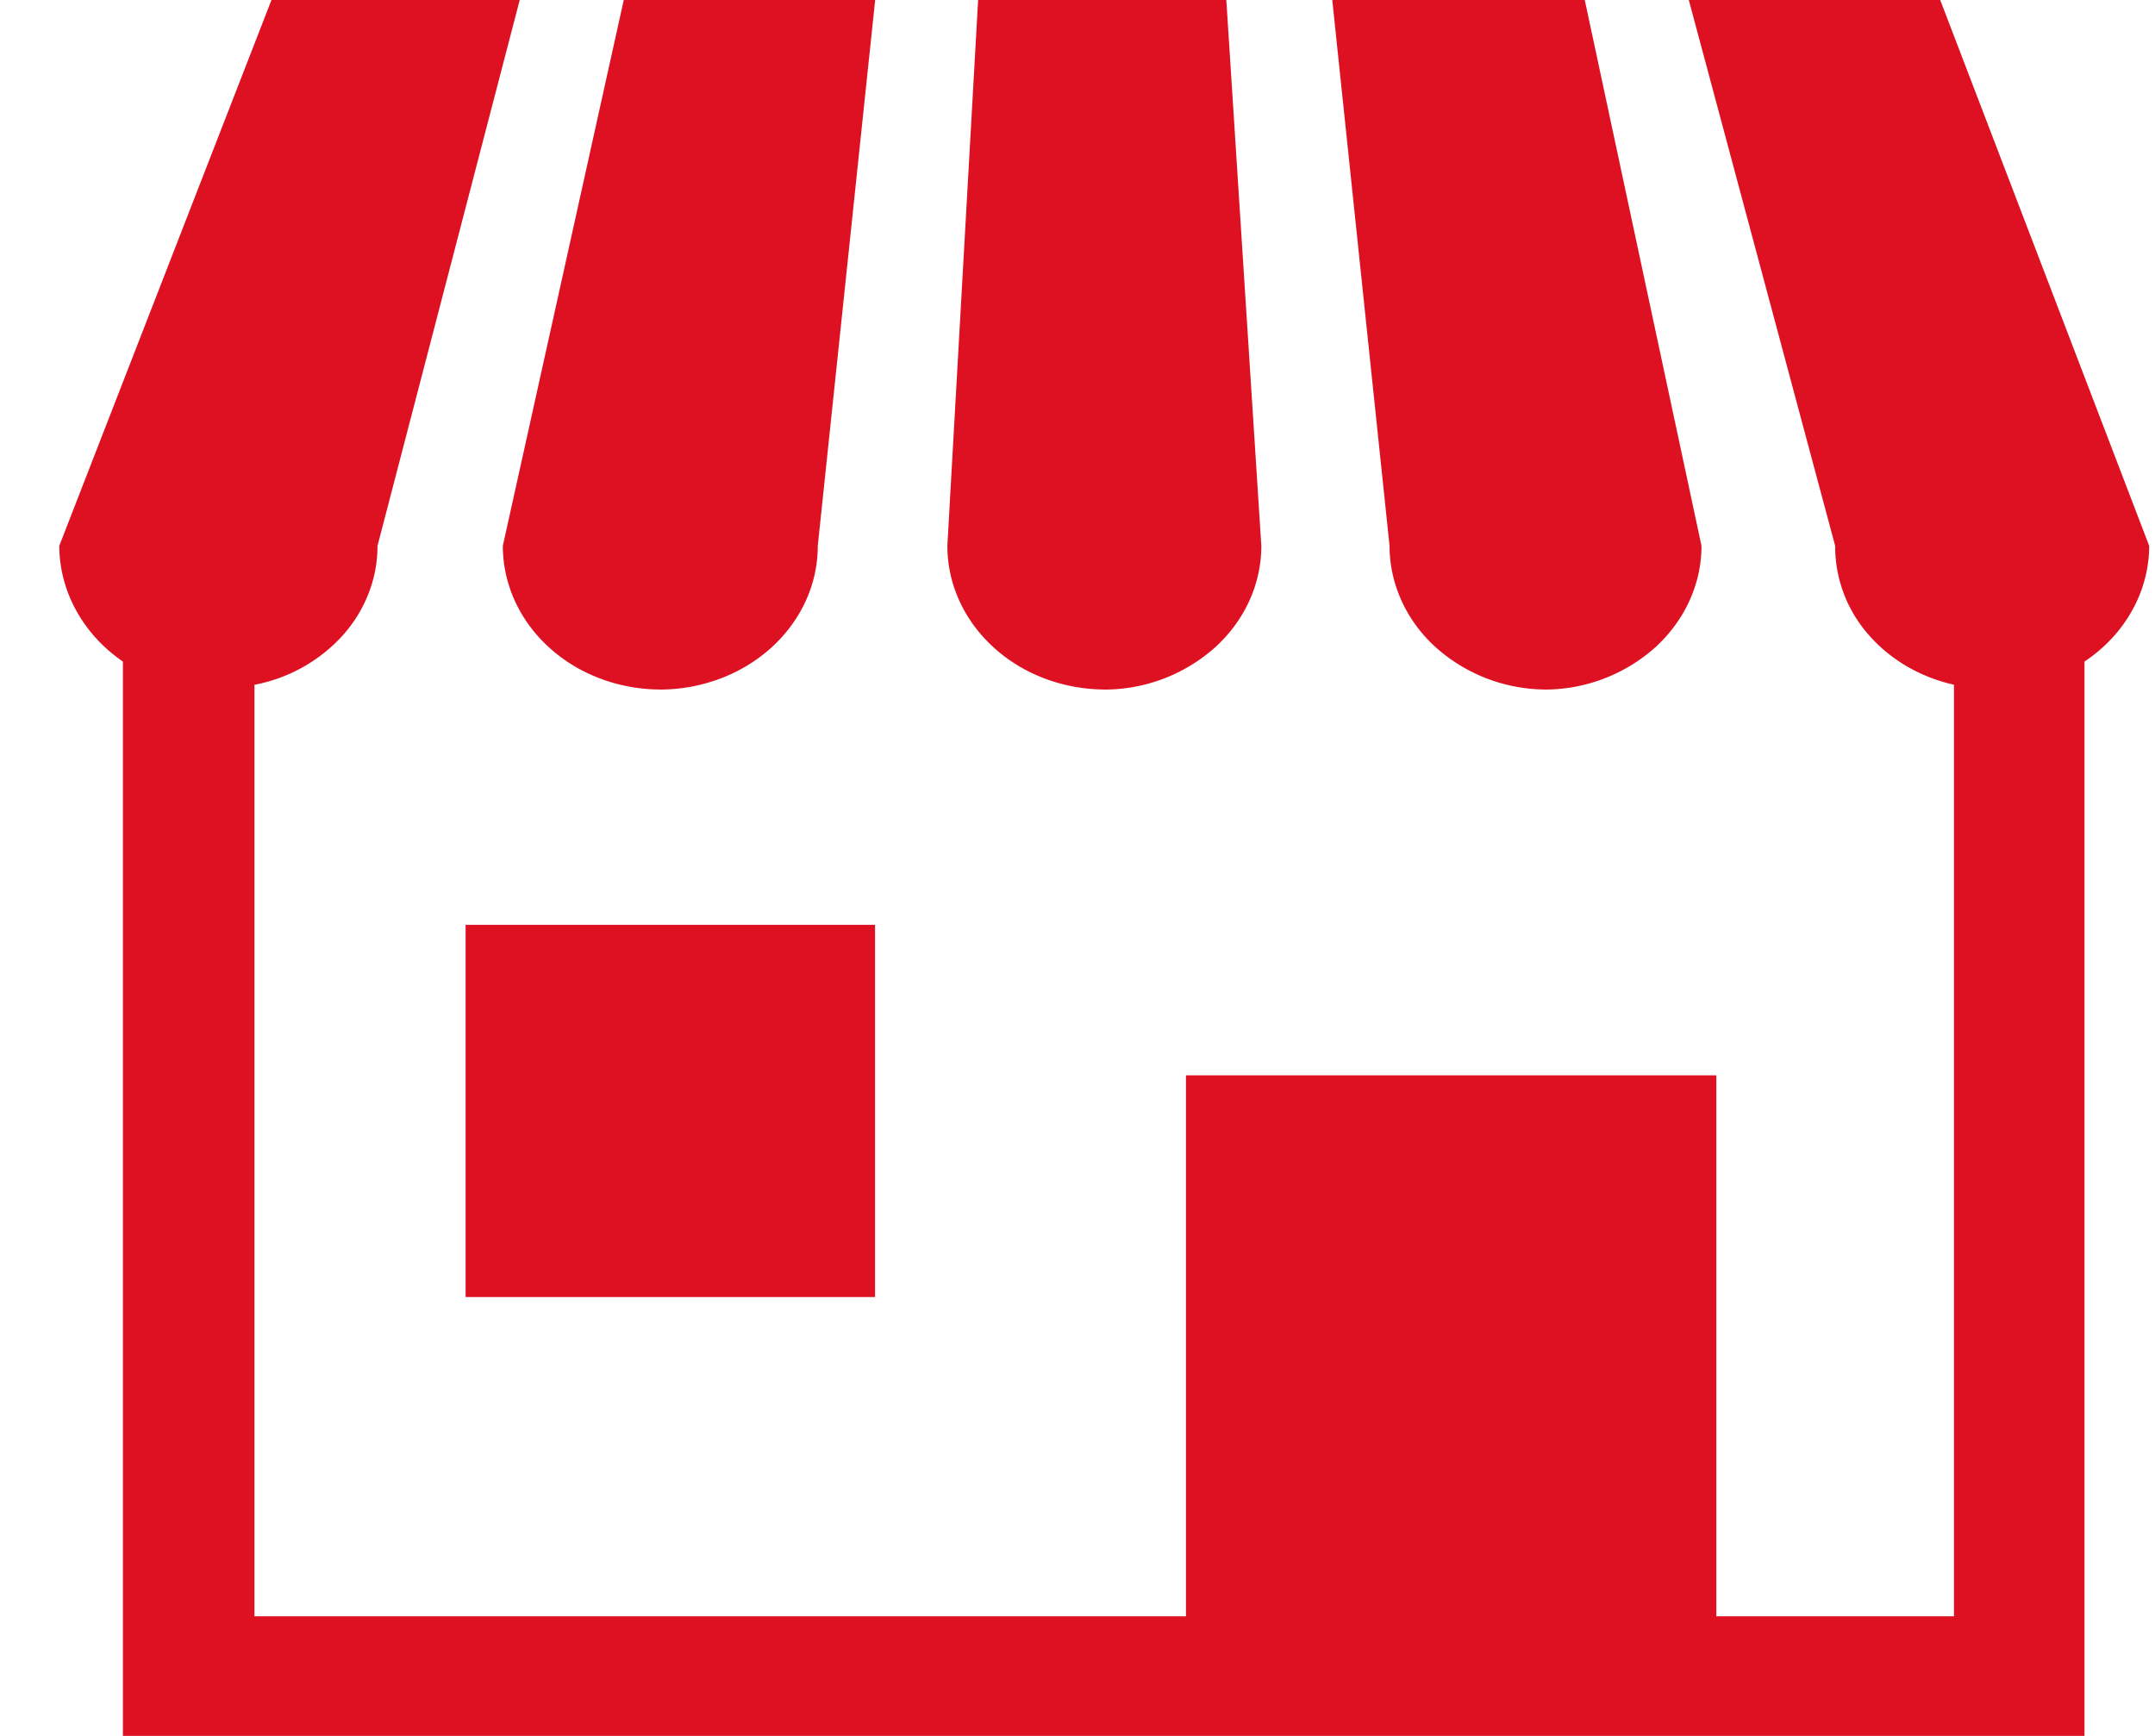
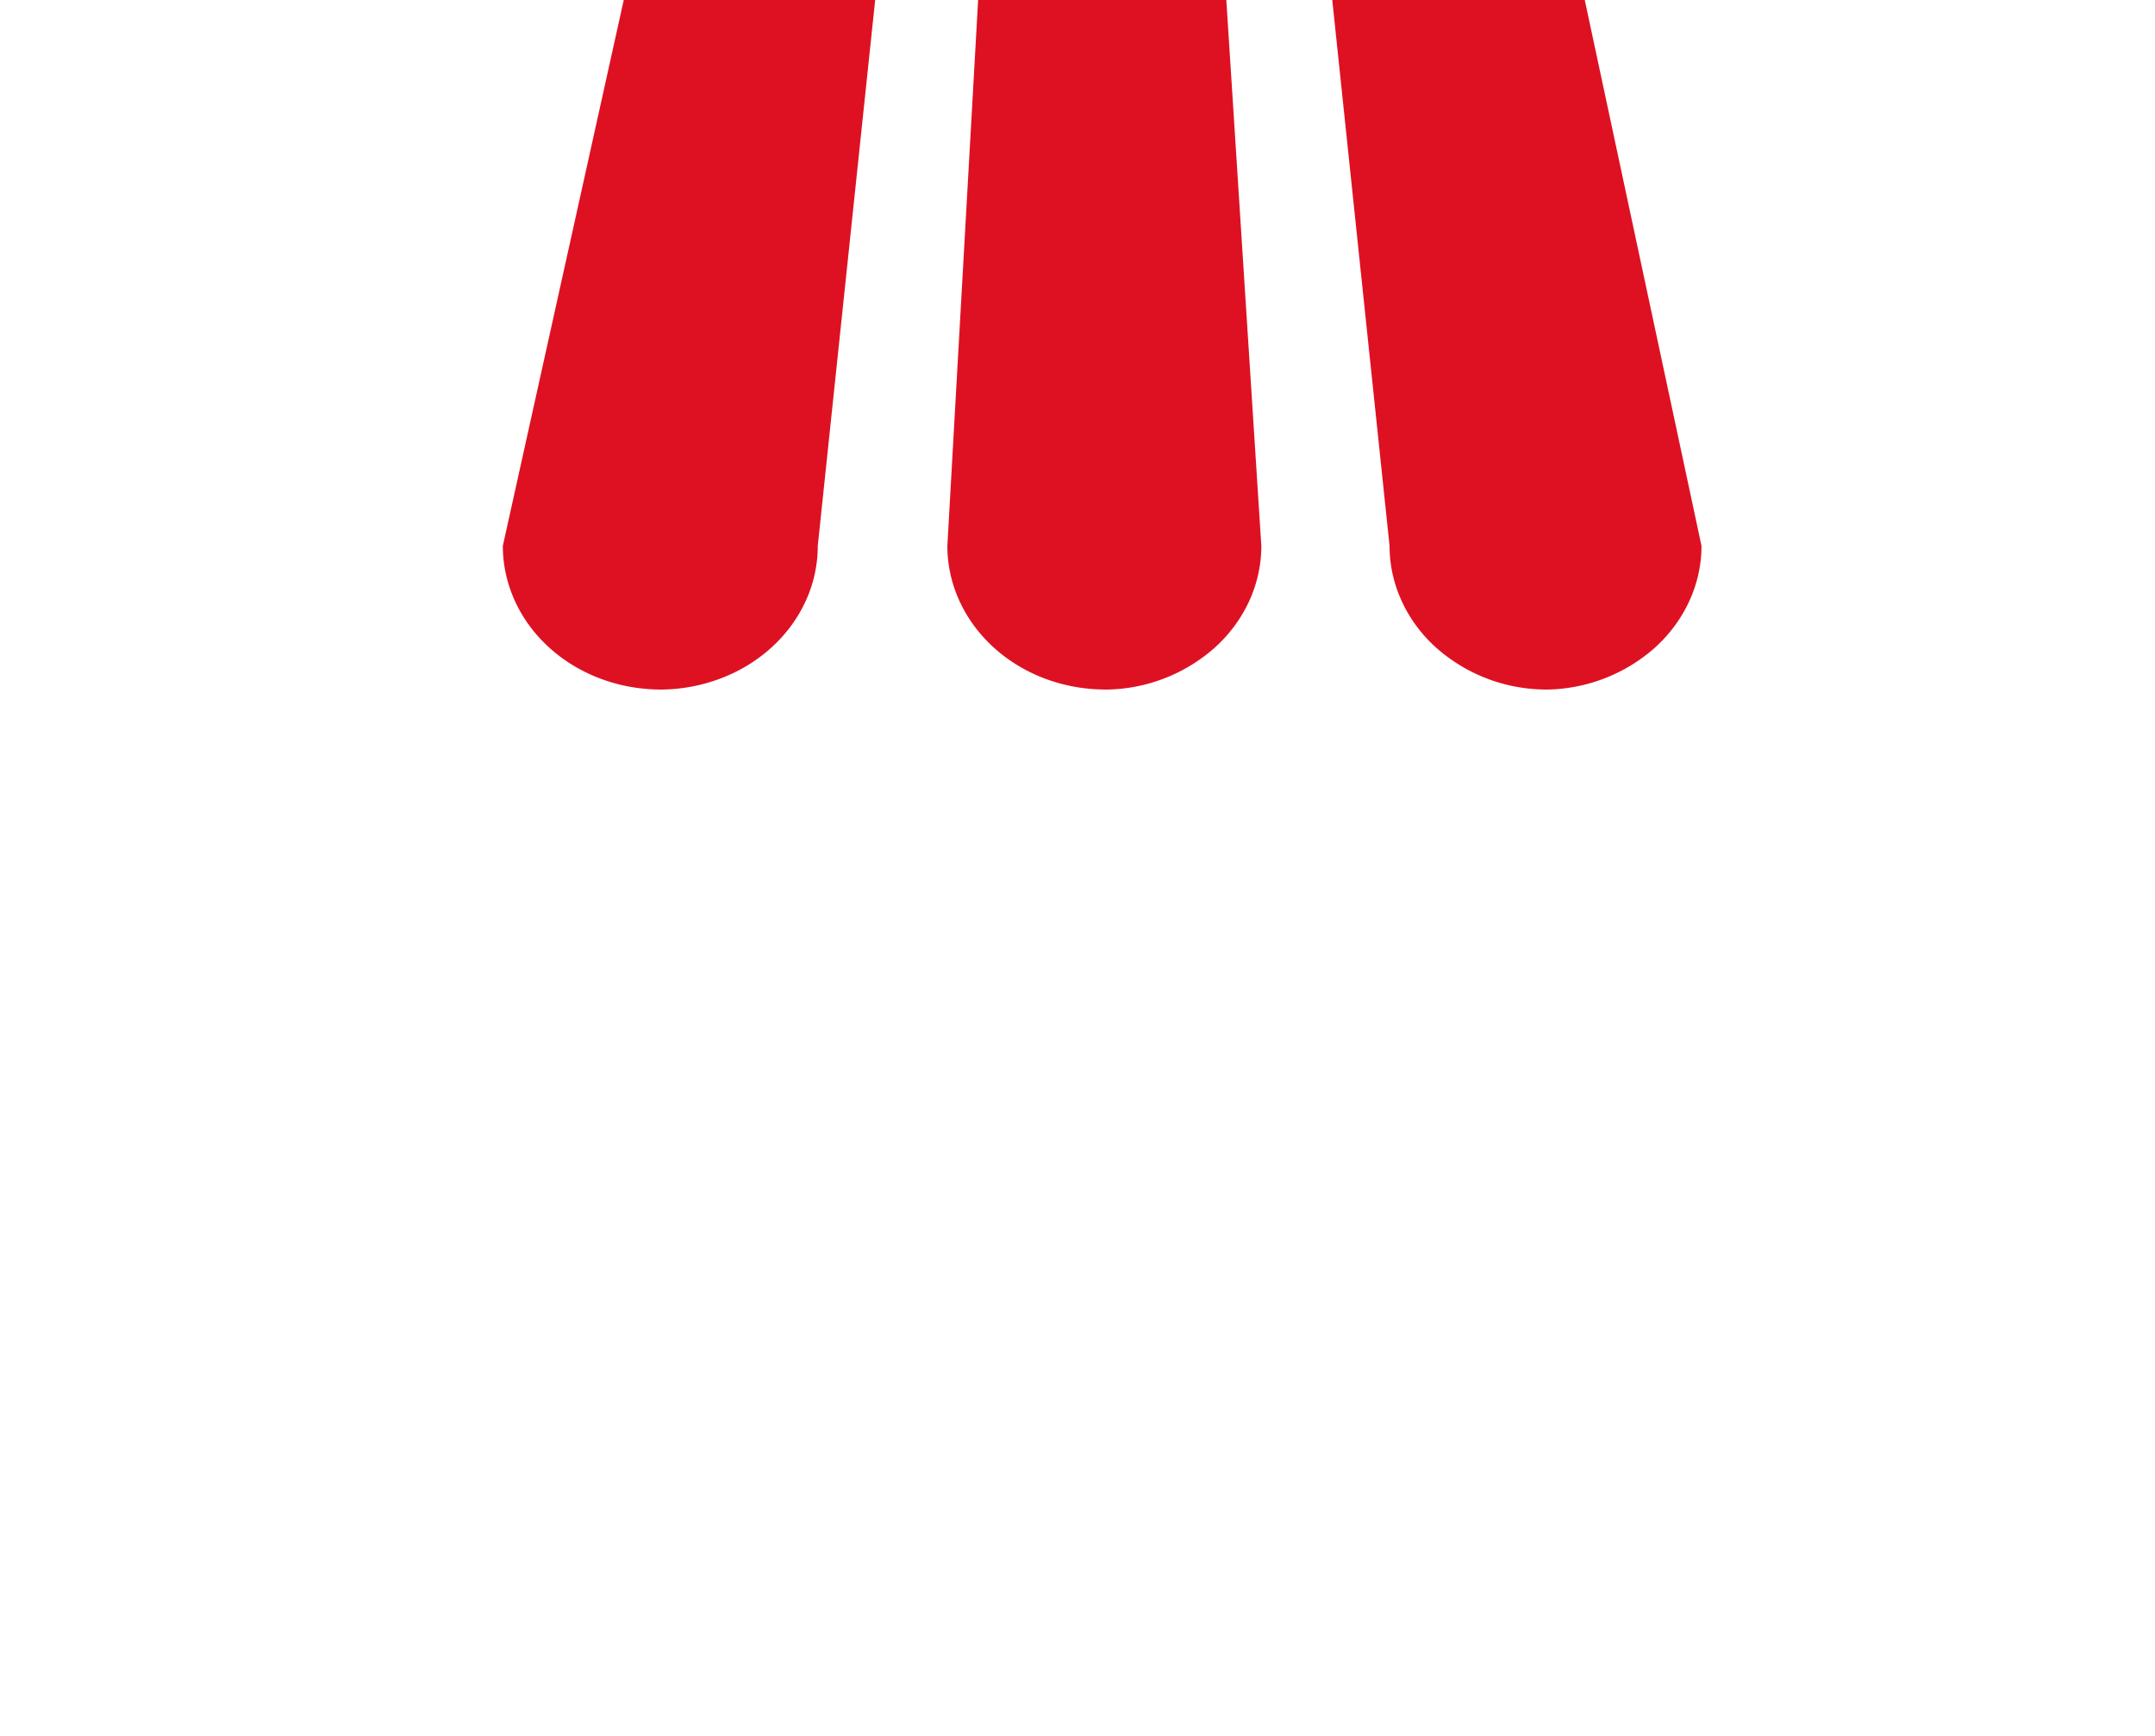
<svg xmlns="http://www.w3.org/2000/svg" width="36" height="29" fill="none">
  <path d="M11.021 11.52c.347 0 .69-.063 1.01-.183.321-.12.612-.298.857-.52.246-.224.44-.488.573-.78.133-.29.2-.603.2-.918L14.62 0h-4.2l-2.02 9.119c0 .634.275 1.242.767 1.692.491.45 1.158.704 1.855.708zM18.448 11.52a2.778 2.778 0 001.856-.71c.492-.45.767-1.057.767-1.691L20.486 0H16.34l-.514 9.119c0 .634.276 1.242.768 1.692.491.45 1.158.704 1.855.708zM25.8 11.52a2.777 2.777 0 001.857-.71c.49-.45.767-1.057.767-1.691L26.474 0h-4.218l.957 9.119c0 .628.271 1.232.755 1.68a2.773 2.773 0 001.833.72z" fill="#DE1122" />
-   <path d="M32.412 0h-4.2l2.445 9.119a2.233 2.233 0 00.549 1.474c.36.42.866.719 1.436.846v15.563h-3.97v-9.038h-8.86v9.038H4.251V11.44a2.656 2.656 0 001.479-.83c.374-.422.577-.948.576-1.49L8.682 0H4.535L.99 9.119c.002.375.098.744.283 1.08.184.335.451.627.78.853V29h32.769V11.052c.334-.222.606-.513.794-.85.188-.335.286-.706.287-1.083L32.412 0z" fill="#DE1122" />
-   <path d="M14.618 15.45h-6.84v6.218h6.84V15.45z" fill="#DE1122" />
</svg>